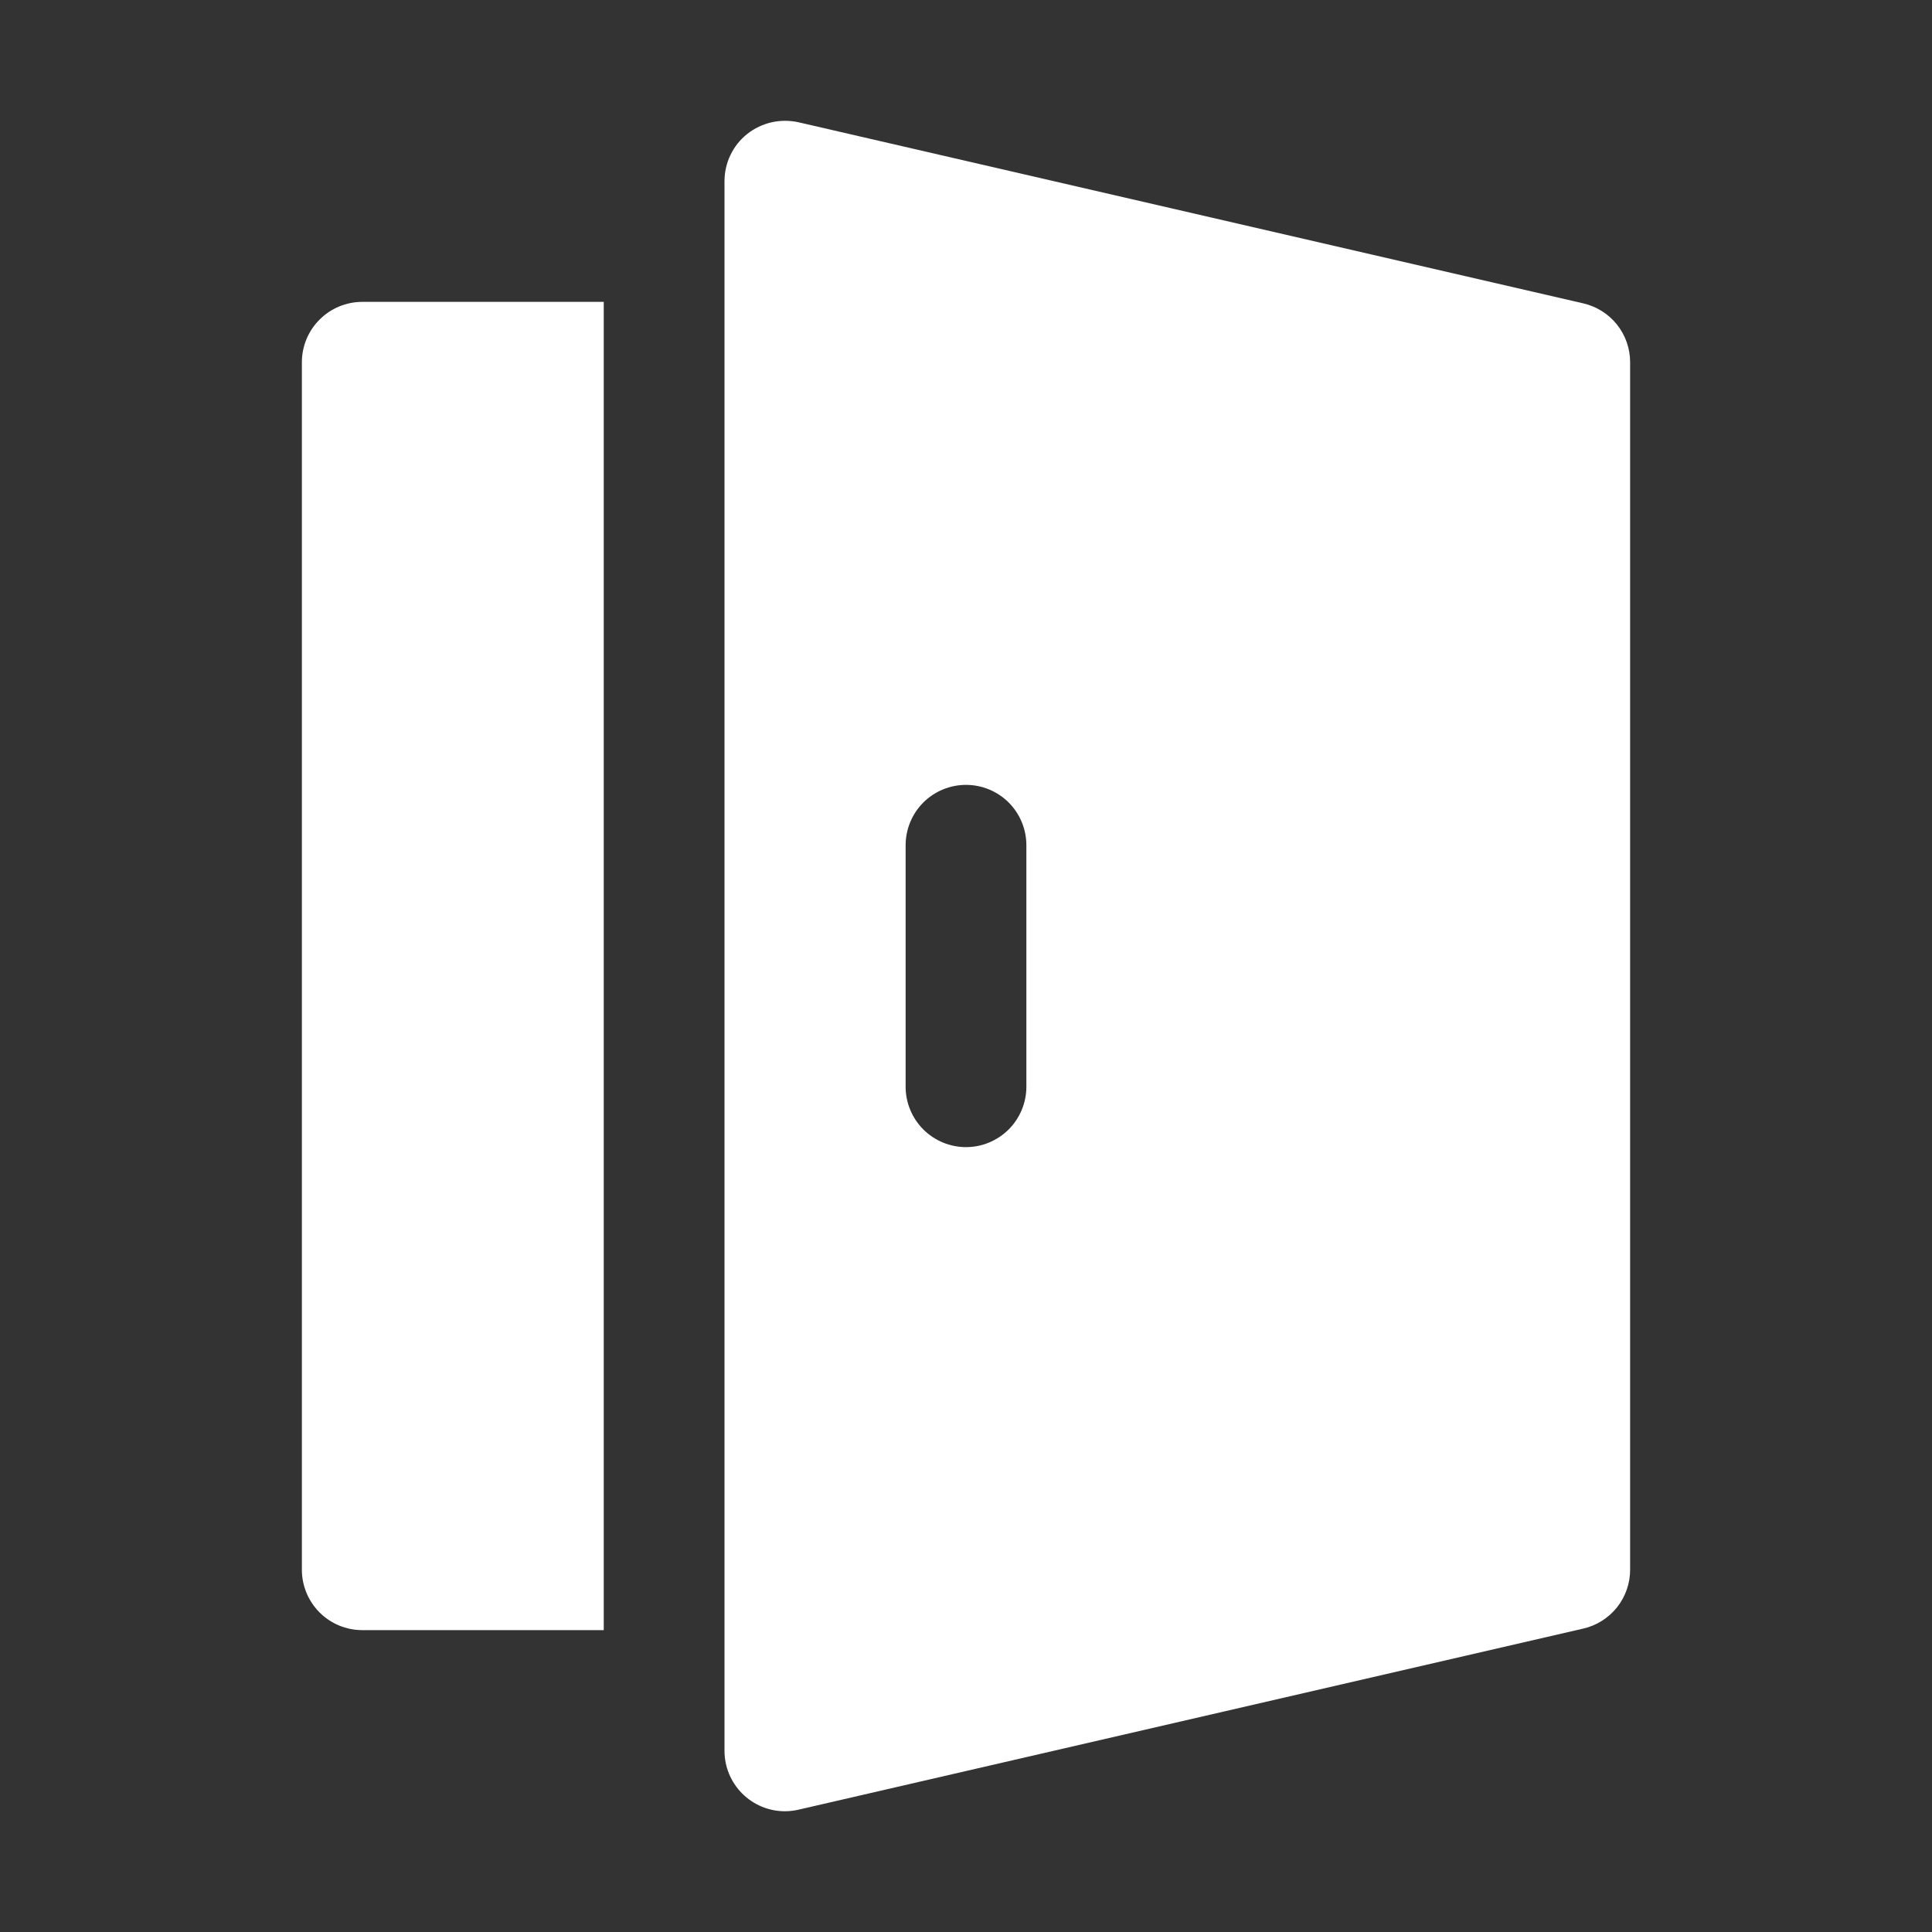
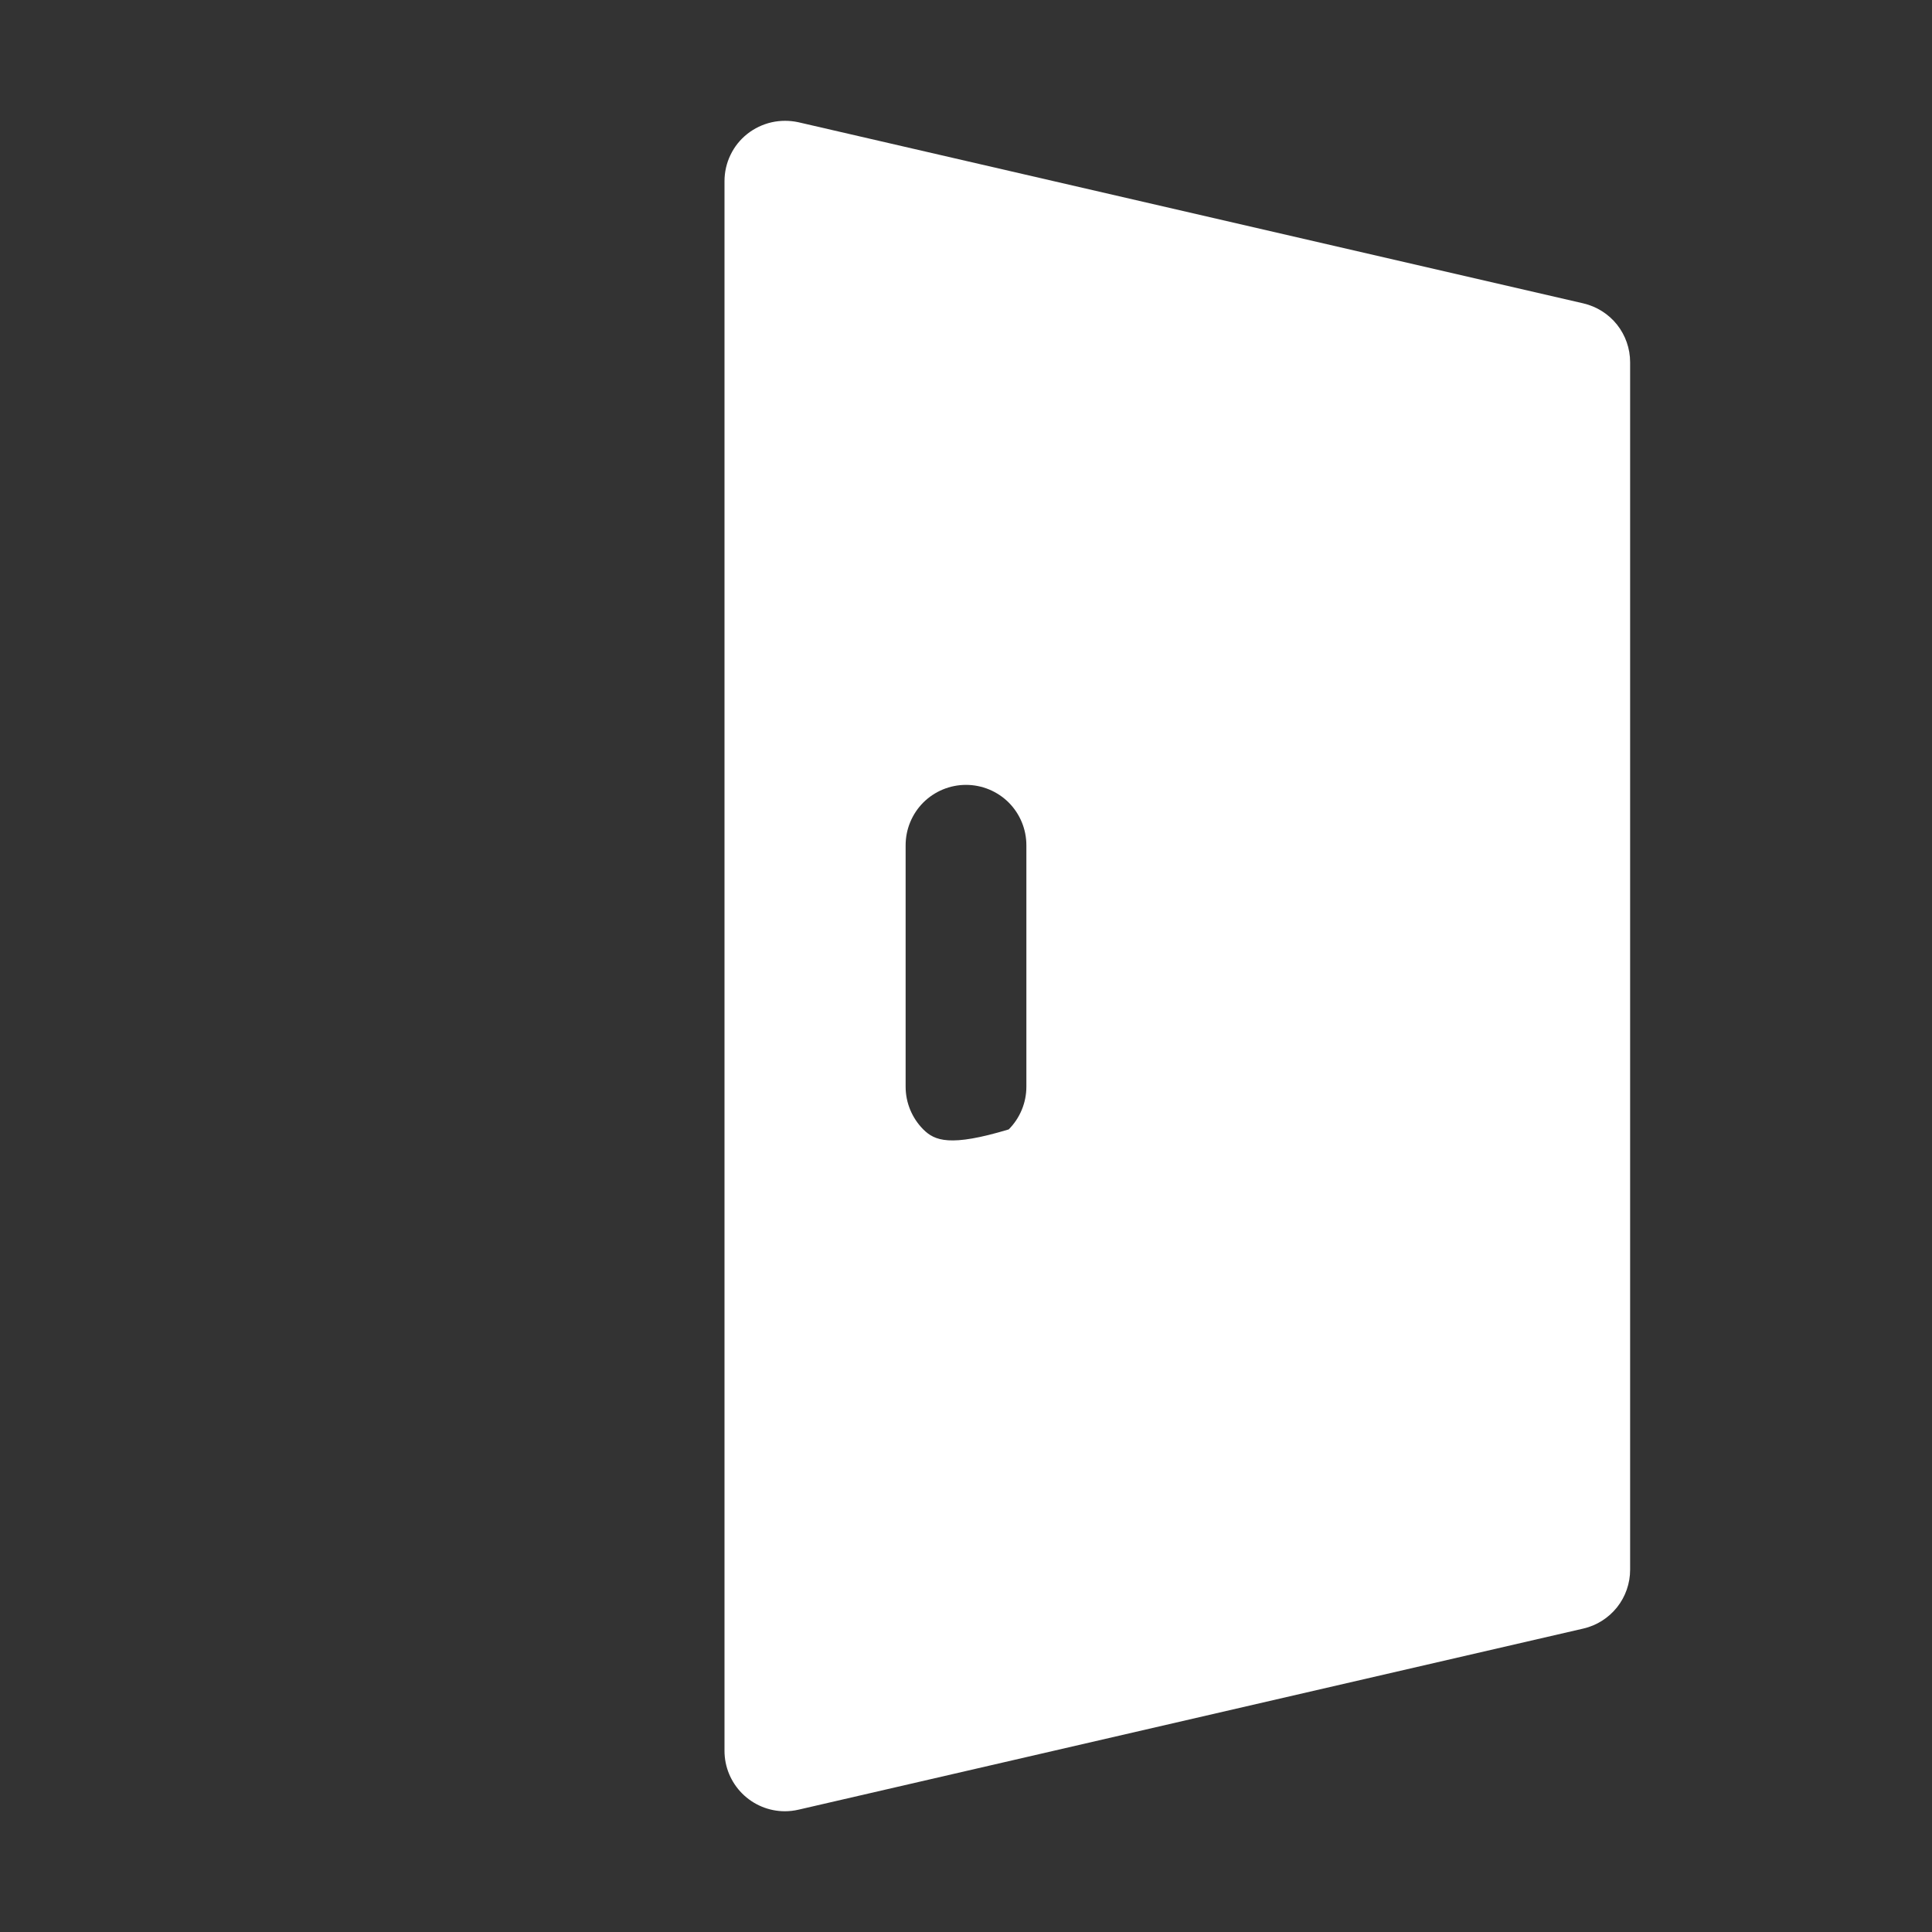
<svg xmlns="http://www.w3.org/2000/svg" width="36" height="36" viewBox="0 0 36 36" fill="none">
  <rect x="0" y="0" width="36" height="36" fill="#333333" stroke="none" />
-   <path d="M5.625 6.75V29.25C5.625 29.548 5.744 29.834 5.955 30.046C6.165 30.256 6.452 30.375 6.75 30.375H11.25V5.625H6.75C6.452 5.625 6.165 5.744 5.955 5.955C5.744 6.165 5.625 6.452 5.625 6.75Z" fill="white" />
-   <path d="M29.503 5.653L14.878 2.278C14.713 2.242 14.542 2.242 14.377 2.279C14.212 2.317 14.058 2.39 13.925 2.495C13.792 2.6 13.685 2.734 13.612 2.886C13.538 3.039 13.5 3.206 13.5 3.375V32.625C13.5 32.923 13.619 33.209 13.83 33.42C14.041 33.631 14.327 33.75 14.625 33.75C14.71 33.75 14.795 33.74 14.878 33.721L29.503 30.346C29.751 30.289 29.972 30.149 30.131 29.95C30.289 29.751 30.375 29.504 30.375 29.25V6.75C30.375 6.495 30.289 6.249 30.131 6.049C29.972 5.85 29.751 5.711 29.503 5.653ZM19.125 20.25C19.125 20.548 19.006 20.834 18.796 21.045C18.584 21.256 18.298 21.375 18 21.375C17.702 21.375 17.416 21.256 17.204 21.045C16.994 20.834 16.875 20.548 16.875 20.25V15.75C16.875 15.451 16.994 15.165 17.204 14.954C17.416 14.743 17.702 14.625 18 14.625C18.298 14.625 18.584 14.743 18.796 14.954C19.006 15.165 19.125 15.451 19.125 15.75V20.25Z" fill="white" />
+   <path d="M29.503 5.653L14.878 2.278C14.713 2.242 14.542 2.242 14.377 2.279C14.212 2.317 14.058 2.39 13.925 2.495C13.792 2.6 13.685 2.734 13.612 2.886C13.538 3.039 13.5 3.206 13.5 3.375V32.625C13.5 32.923 13.619 33.209 13.83 33.42C14.041 33.631 14.327 33.75 14.625 33.75C14.71 33.75 14.795 33.74 14.878 33.721L29.503 30.346C29.751 30.289 29.972 30.149 30.131 29.95C30.289 29.751 30.375 29.504 30.375 29.25V6.75C30.375 6.495 30.289 6.249 30.131 6.049C29.972 5.85 29.751 5.711 29.503 5.653ZM19.125 20.25C19.125 20.548 19.006 20.834 18.796 21.045C17.702 21.375 17.416 21.256 17.204 21.045C16.994 20.834 16.875 20.548 16.875 20.25V15.75C16.875 15.451 16.994 15.165 17.204 14.954C17.416 14.743 17.702 14.625 18 14.625C18.298 14.625 18.584 14.743 18.796 14.954C19.006 15.165 19.125 15.451 19.125 15.75V20.25Z" fill="white" />
</svg>